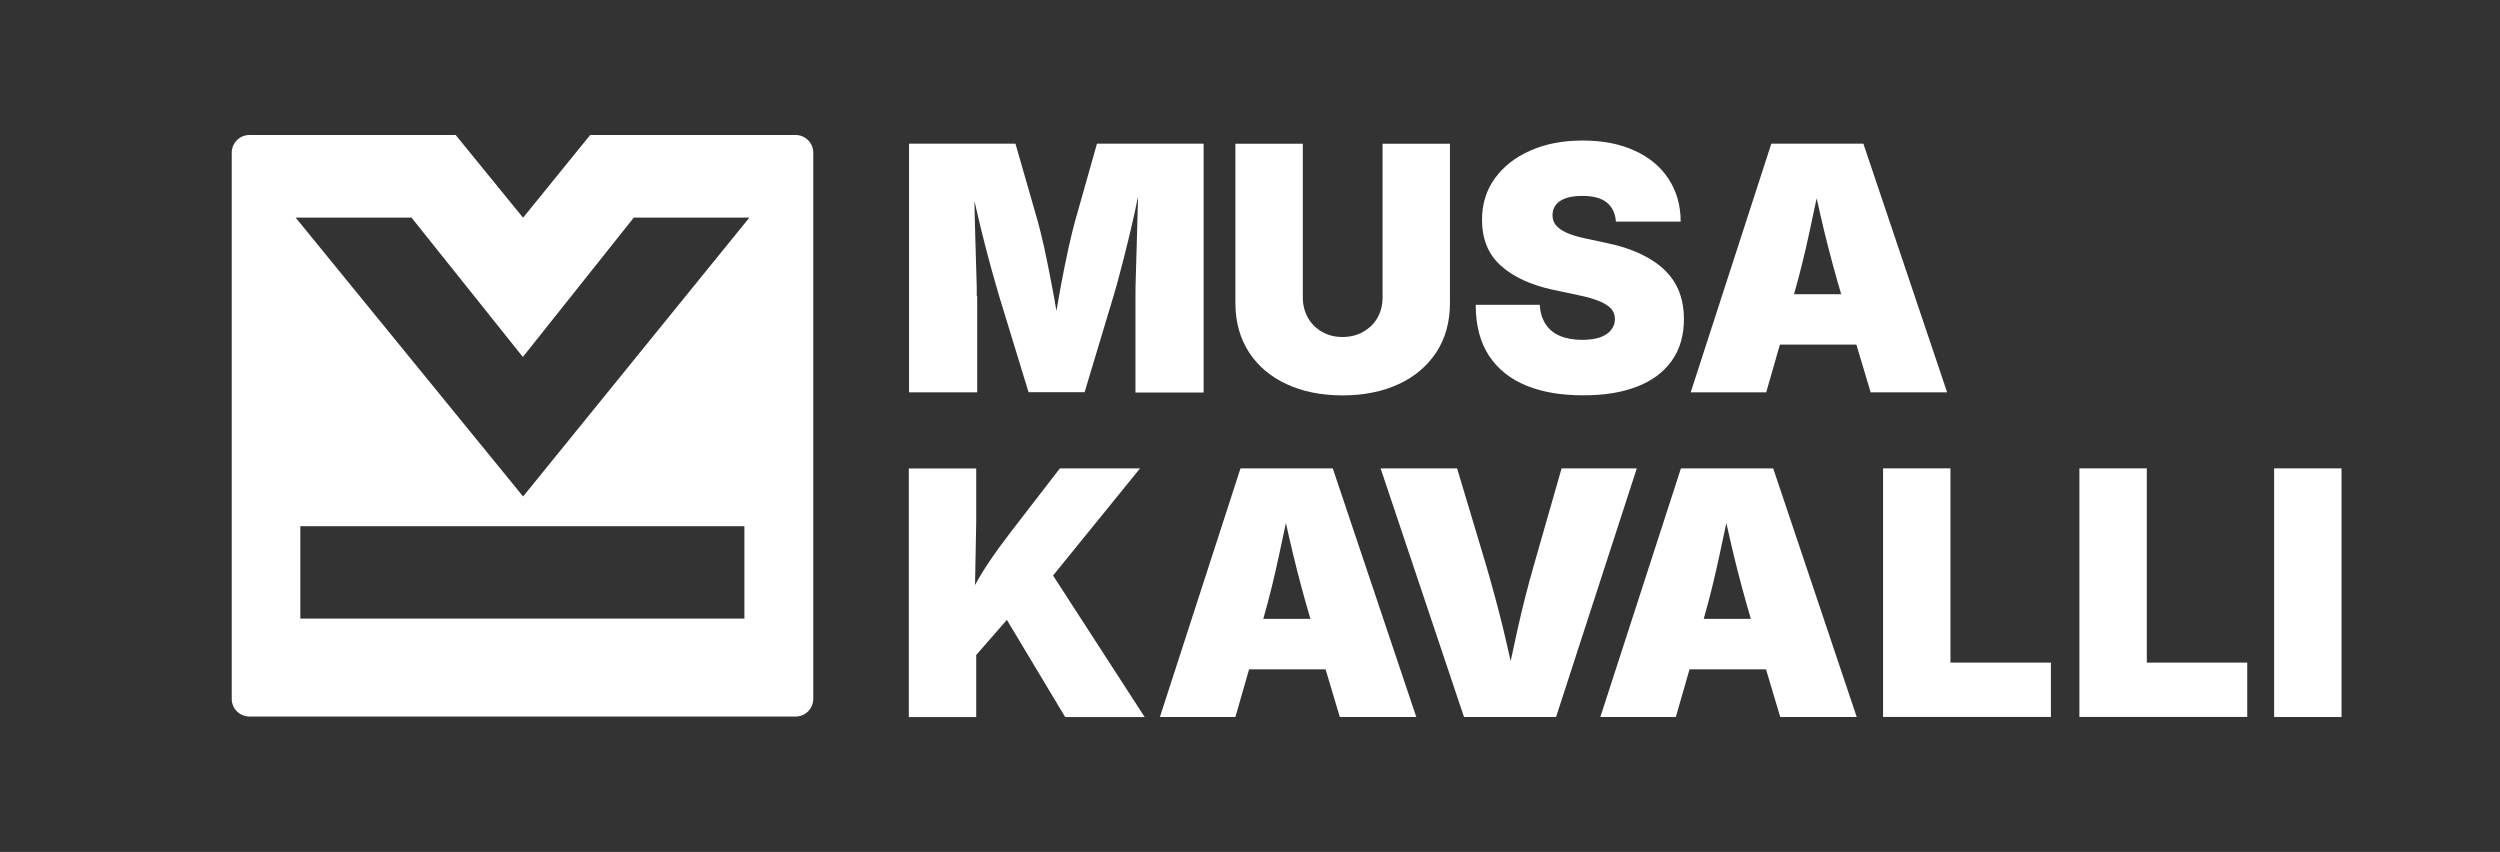
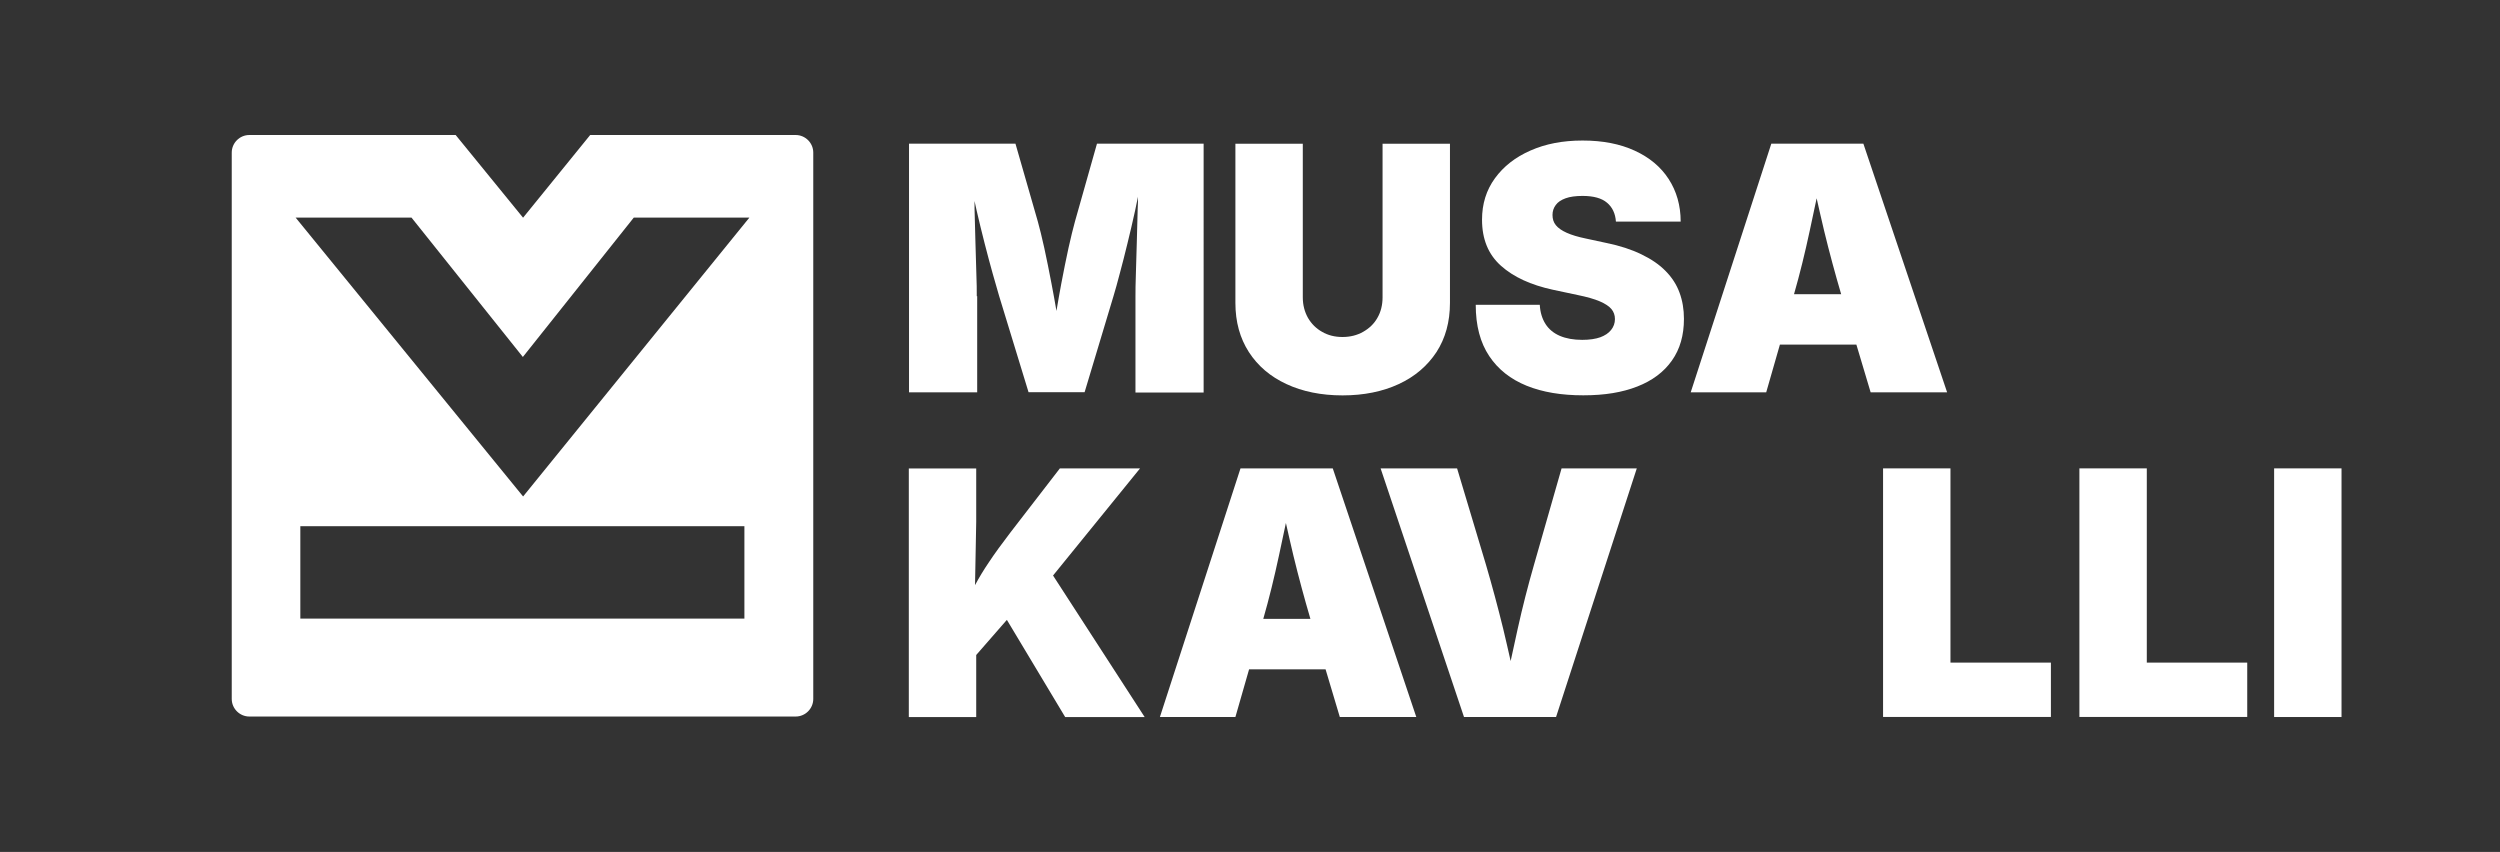
<svg xmlns="http://www.w3.org/2000/svg" id="Ebene_1" data-name="Ebene 1" viewBox="0 0 357.94 121.98">
  <rect x="0" y="0" width="357.94" height="121.98" fill="#333333" stroke="none" />
  <defs>
    <style>
      .cls-1 {
        fill: #fff;
      }
    </style>
  </defs>
  <path class="cls-1" d="M113.92,19.33h-29.42l-9.61,11.84-9.65-11.84h-29.54c-1.39,0-2.52,1.14-2.52,2.52v78.22c0,1.39,1.14,2.52,2.52,2.52h78.22c1.39,0,2.52-1.14,2.52-2.52V21.85c0-1.39-1.14-2.52-2.52-2.52ZM106.61,88.57h-63.61v-13.23h63.58v13.23h.02ZM74.9,71.09L42.33,31.16h16.59l15.94,19.95,15.88-19.95h16.55l-32.4,39.93h.02Z" />
  <path class="cls-1" d="M139.85,42.41c0-.82,0-1.89-.06-3.24-.04-1.35-.08-2.82-.13-4.44-.04-1.6-.08-3.22-.13-4.86v-1.09c.11.44.19.86.29,1.32.38,1.64.76,3.22,1.16,4.77s.78,2.99,1.14,4.27c.36,1.3.67,2.38.93,3.24l4.21,13.77h8.03l4.14-13.77c.25-.86.57-1.93.9-3.24.36-1.3.71-2.73,1.09-4.27.38-1.56.76-3.15,1.11-4.77.15-.67.27-1.28.4-1.93,0,.57,0,1.11-.04,1.72l-.13,4.86c-.04,1.62-.08,3.09-.13,4.44s-.06,2.42-.06,3.24v13.77h9.76V20.57h-15.27l-3.15,11.14c-.27.95-.57,2.23-.93,3.81-.34,1.58-.69,3.28-1.03,5.09-.25,1.37-.48,2.63-.69,3.91-.23-1.28-.44-2.57-.71-3.91-.34-1.81-.69-3.51-1.03-5.09-.36-1.58-.65-2.84-.93-3.81l-3.2-11.14h-15.24v35.6h9.76v-13.77l-.06.02Z" />
  <path class="cls-1" d="M184.19,54.99c2.29,1.07,4.98,1.62,8.03,1.62s5.74-.55,8.05-1.62,4.1-2.61,5.4-4.58c1.28-1.98,1.93-4.33,1.93-7.04v-22.79h-9.65v21.99c0,1.11-.25,2.1-.74,2.94-.48.86-1.18,1.51-2.04,2s-1.85.74-2.96.74-2.08-.25-2.92-.74c-.86-.48-1.53-1.16-2.02-2-.48-.86-.74-1.83-.74-2.94v-21.99h-9.65v22.79c0,2.71.65,5.05,1.93,7.04,1.28,1.98,3.07,3.51,5.38,4.58h-.02Z" />
  <path class="cls-1" d="M229.15,48.28c-.69.25-1.58.38-2.61.38-1.24,0-2.31-.19-3.2-.57s-1.58-.95-2.06-1.7c-.48-.76-.76-1.66-.82-2.75h-9.17c0,2.99.65,5.42,1.93,7.34s3.07,3.32,5.36,4.25c2.29.93,5,1.37,8.1,1.37s5.59-.42,7.74-1.26,3.81-2.08,4.96-3.72c1.16-1.64,1.72-3.62,1.72-5.97,0-1.35-.21-2.61-.63-3.74-.42-1.16-1.09-2.19-1.98-3.09-.9-.93-2.06-1.72-3.47-2.4-1.41-.69-3.09-1.24-5.05-1.64l-2.92-.63c-1.11-.23-2.02-.5-2.73-.82-.71-.32-1.22-.67-1.56-1.09-.34-.42-.48-.9-.48-1.47,0-.53.15-.99.46-1.41.29-.42.78-.74,1.41-.97.63-.23,1.45-.34,2.44-.34,1.56,0,2.73.32,3.49.97.78.65,1.2,1.56,1.28,2.71h9.27c0-2.33-.59-4.35-1.72-6.1-1.14-1.75-2.75-3.09-4.86-4.06s-4.58-1.45-7.46-1.45-5.3.48-7.46,1.43c-2.17.95-3.85,2.27-5.09,3.97s-1.85,3.68-1.85,5.93c0,2.8.9,4.98,2.71,6.6,1.81,1.62,4.29,2.75,7.42,3.43l3.57.76c1.32.27,2.38.57,3.15.9s1.35.71,1.68,1.11.5.88.5,1.43c0,.59-.19,1.11-.55,1.56-.36.46-.88.8-1.6,1.07l.04-.02Z" />
  <path class="cls-1" d="M266.79,20.57h-13.18l-11.54,35.6h10.81l1.96-6.83h10.95l2.04,6.83h10.95l-11.99-35.6ZM263.61,42.12h-6.75c.84-2.92,1.58-5.95,2.25-9.08.34-1.56.65-3.09.99-4.65.36,1.56.69,3.09,1.07,4.65.76,3.13,1.58,6.16,2.44,9.08Z" />
  <path class="cls-1" d="M163.19,67.06h-11.44l-7.06,9.15c-1.26,1.64-2.31,3.09-3.13,4.33-.74,1.09-1.39,2.17-1.96,3.24l.17-9.06v-7.65h-9.65v35.6h9.65v-8.89l4.39-5.03,8.35,13.92h11.38l-13.12-20.27,12.45-15.33h-.02Z" />
  <path class="cls-1" d="M177.61,67.06l-11.54,35.6h10.81l1.96-6.83h10.95l2.04,6.83h10.95l-11.96-35.6h-13.2ZM187.62,88.61h-6.75c.84-2.92,1.58-5.95,2.25-9.08.34-1.56.65-3.09.99-4.65.36,1.56.69,3.09,1.07,4.65.76,3.13,1.58,6.16,2.44,9.08Z" />
  <path class="cls-1" d="M223.58,67.06l-3.95,13.81c-.86,2.99-1.64,6.03-2.33,9.15-.34,1.51-.67,3.09-1.01,4.63-.36-1.53-.69-3.11-1.07-4.63-.76-3.09-1.58-6.14-2.46-9.15l-4.14-13.81h-10.95l11.94,35.6h13.18l11.56-35.6h-10.81.04Z" />
-   <path class="cls-1" d="M240.67,67.06l-11.54,35.6h10.81l1.96-6.83h10.95l2.04,6.83h10.95l-11.96-35.6h-13.2ZM250.68,88.61h-6.75c.84-2.92,1.58-5.95,2.25-9.08.34-1.56.65-3.09.99-4.65.36,1.56.69,3.09,1.07,4.65.76,3.13,1.58,6.16,2.44,9.08Z" />
  <polygon class="cls-1" points="279.26 67.06 269.61 67.06 269.61 102.65 293.64 102.65 293.64 94.87 279.26 94.87 279.26 67.06" />
  <polygon class="cls-1" points="307.37 67.06 297.72 67.06 297.72 102.65 321.75 102.65 321.75 94.87 307.37 94.87 307.37 67.06" />
  <rect class="cls-1" x="325.6" y="67.06" width="9.65" height="35.6" />
</svg>